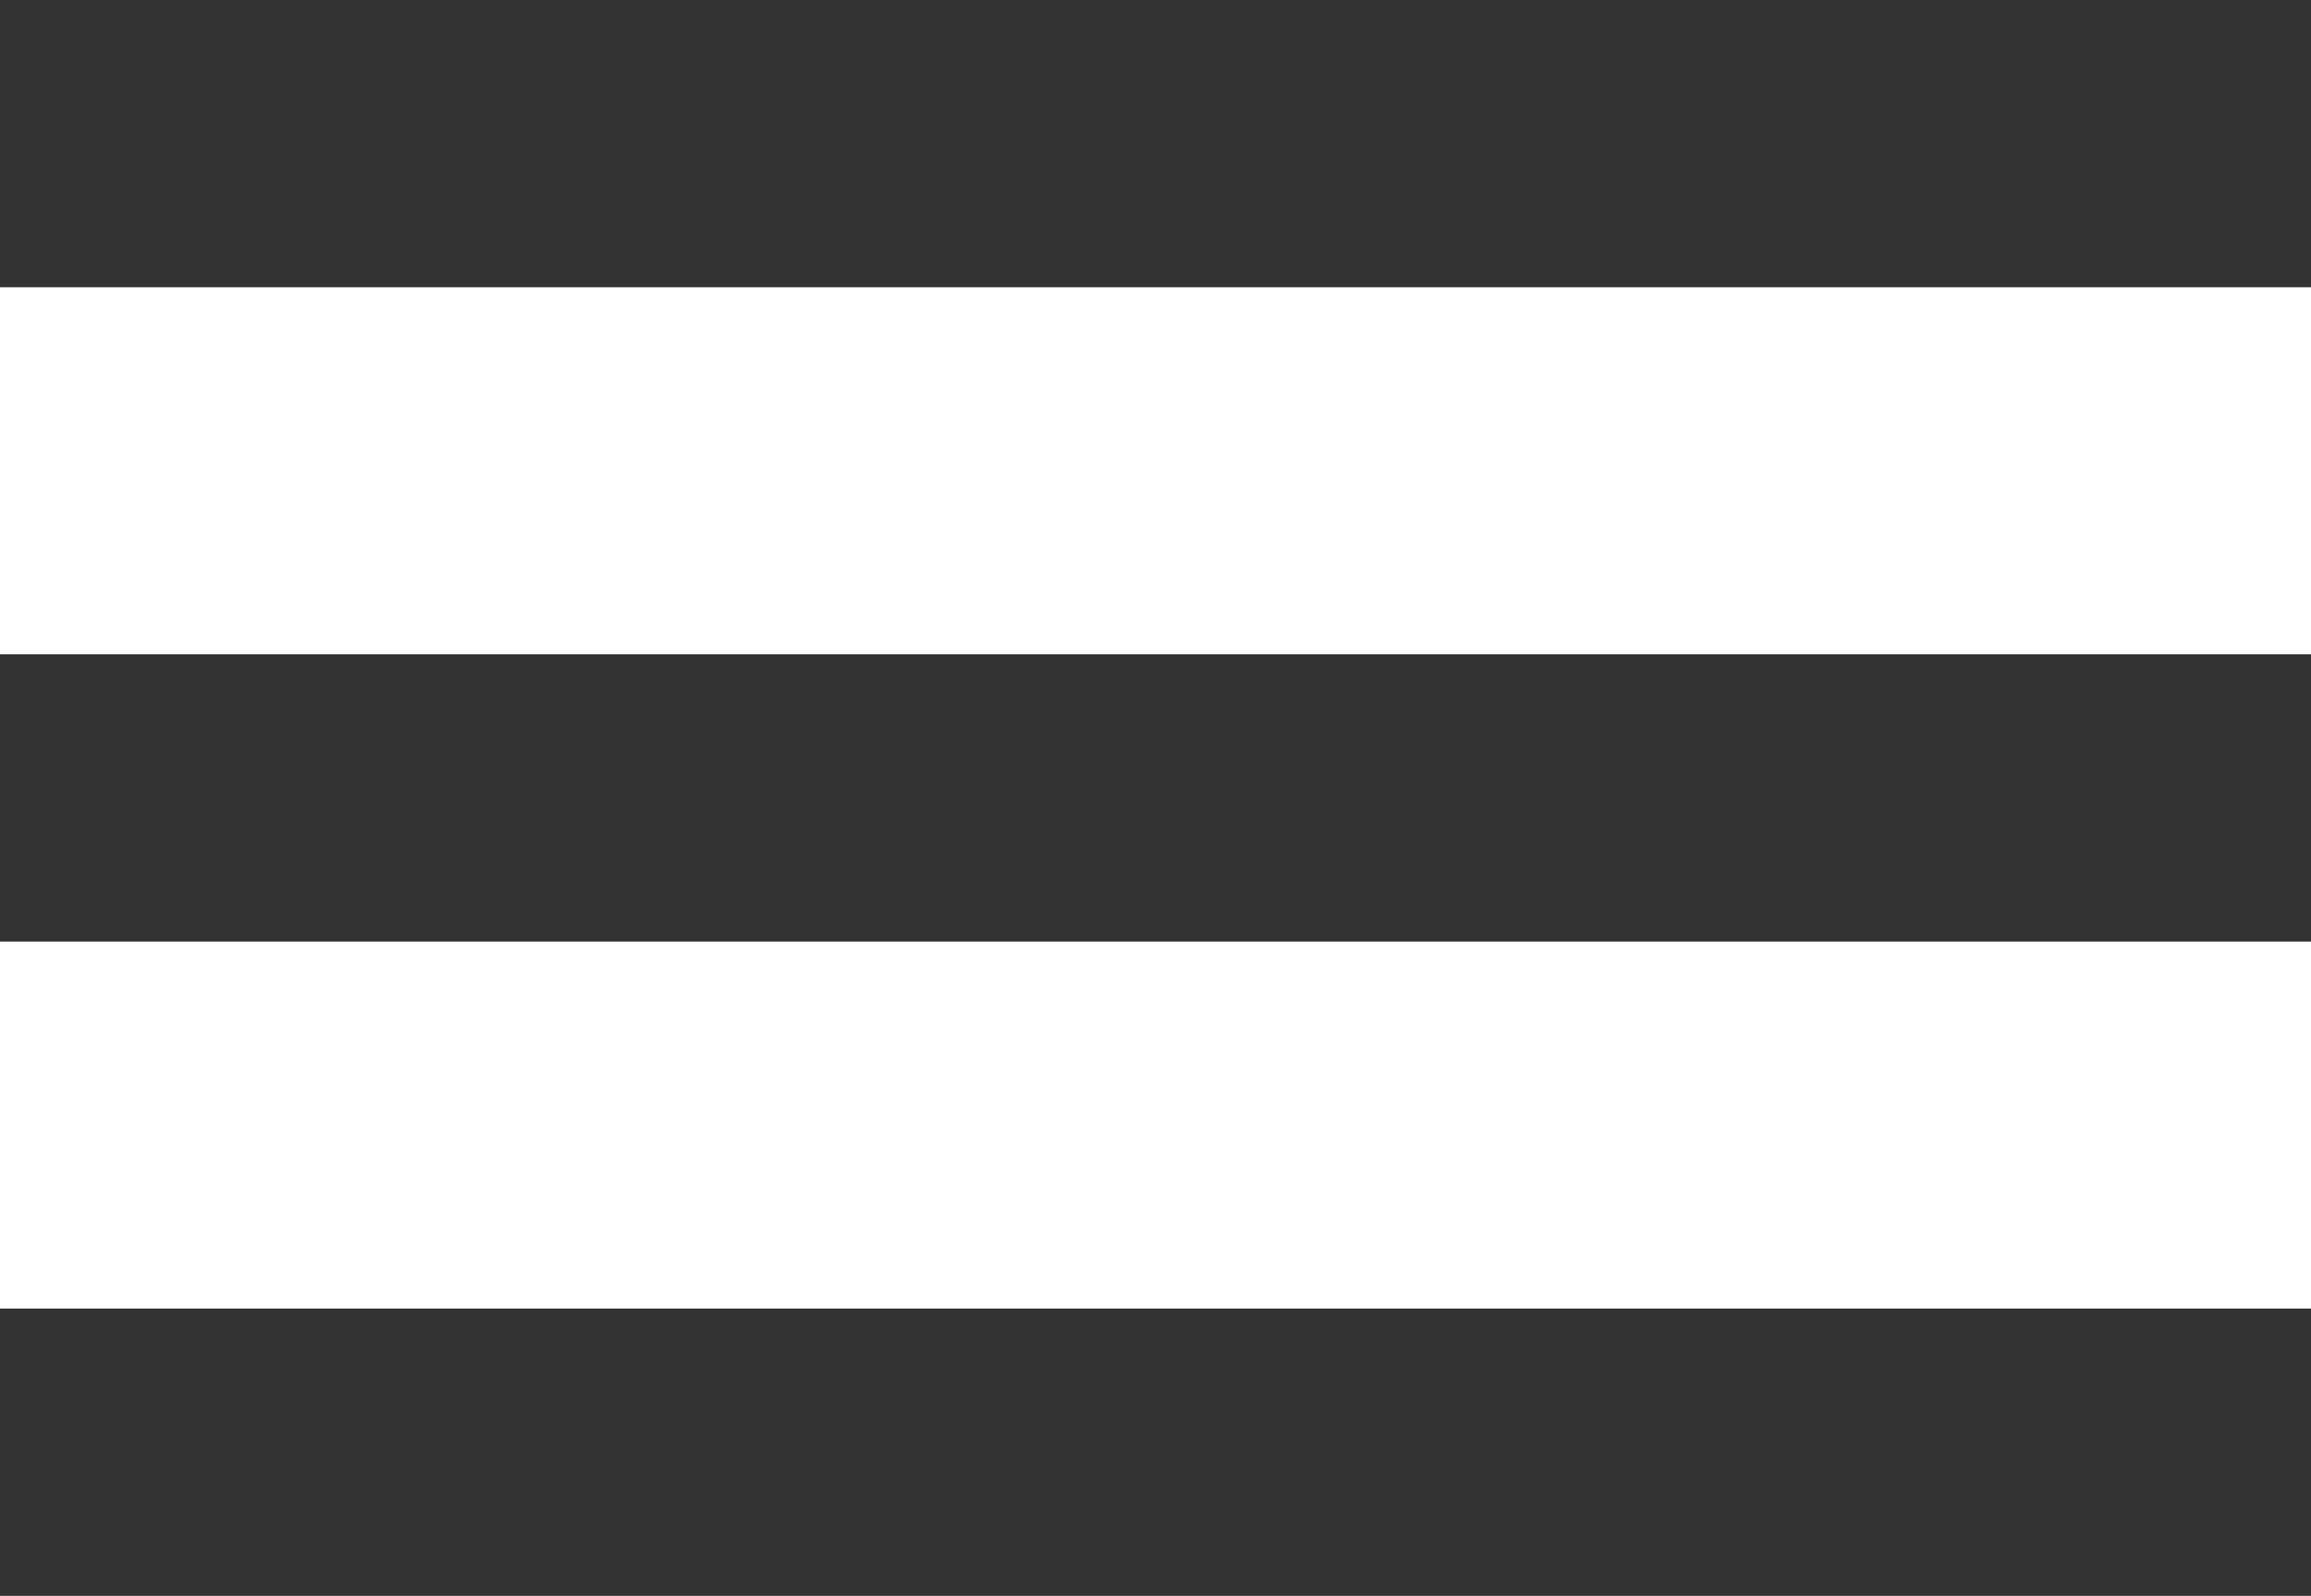
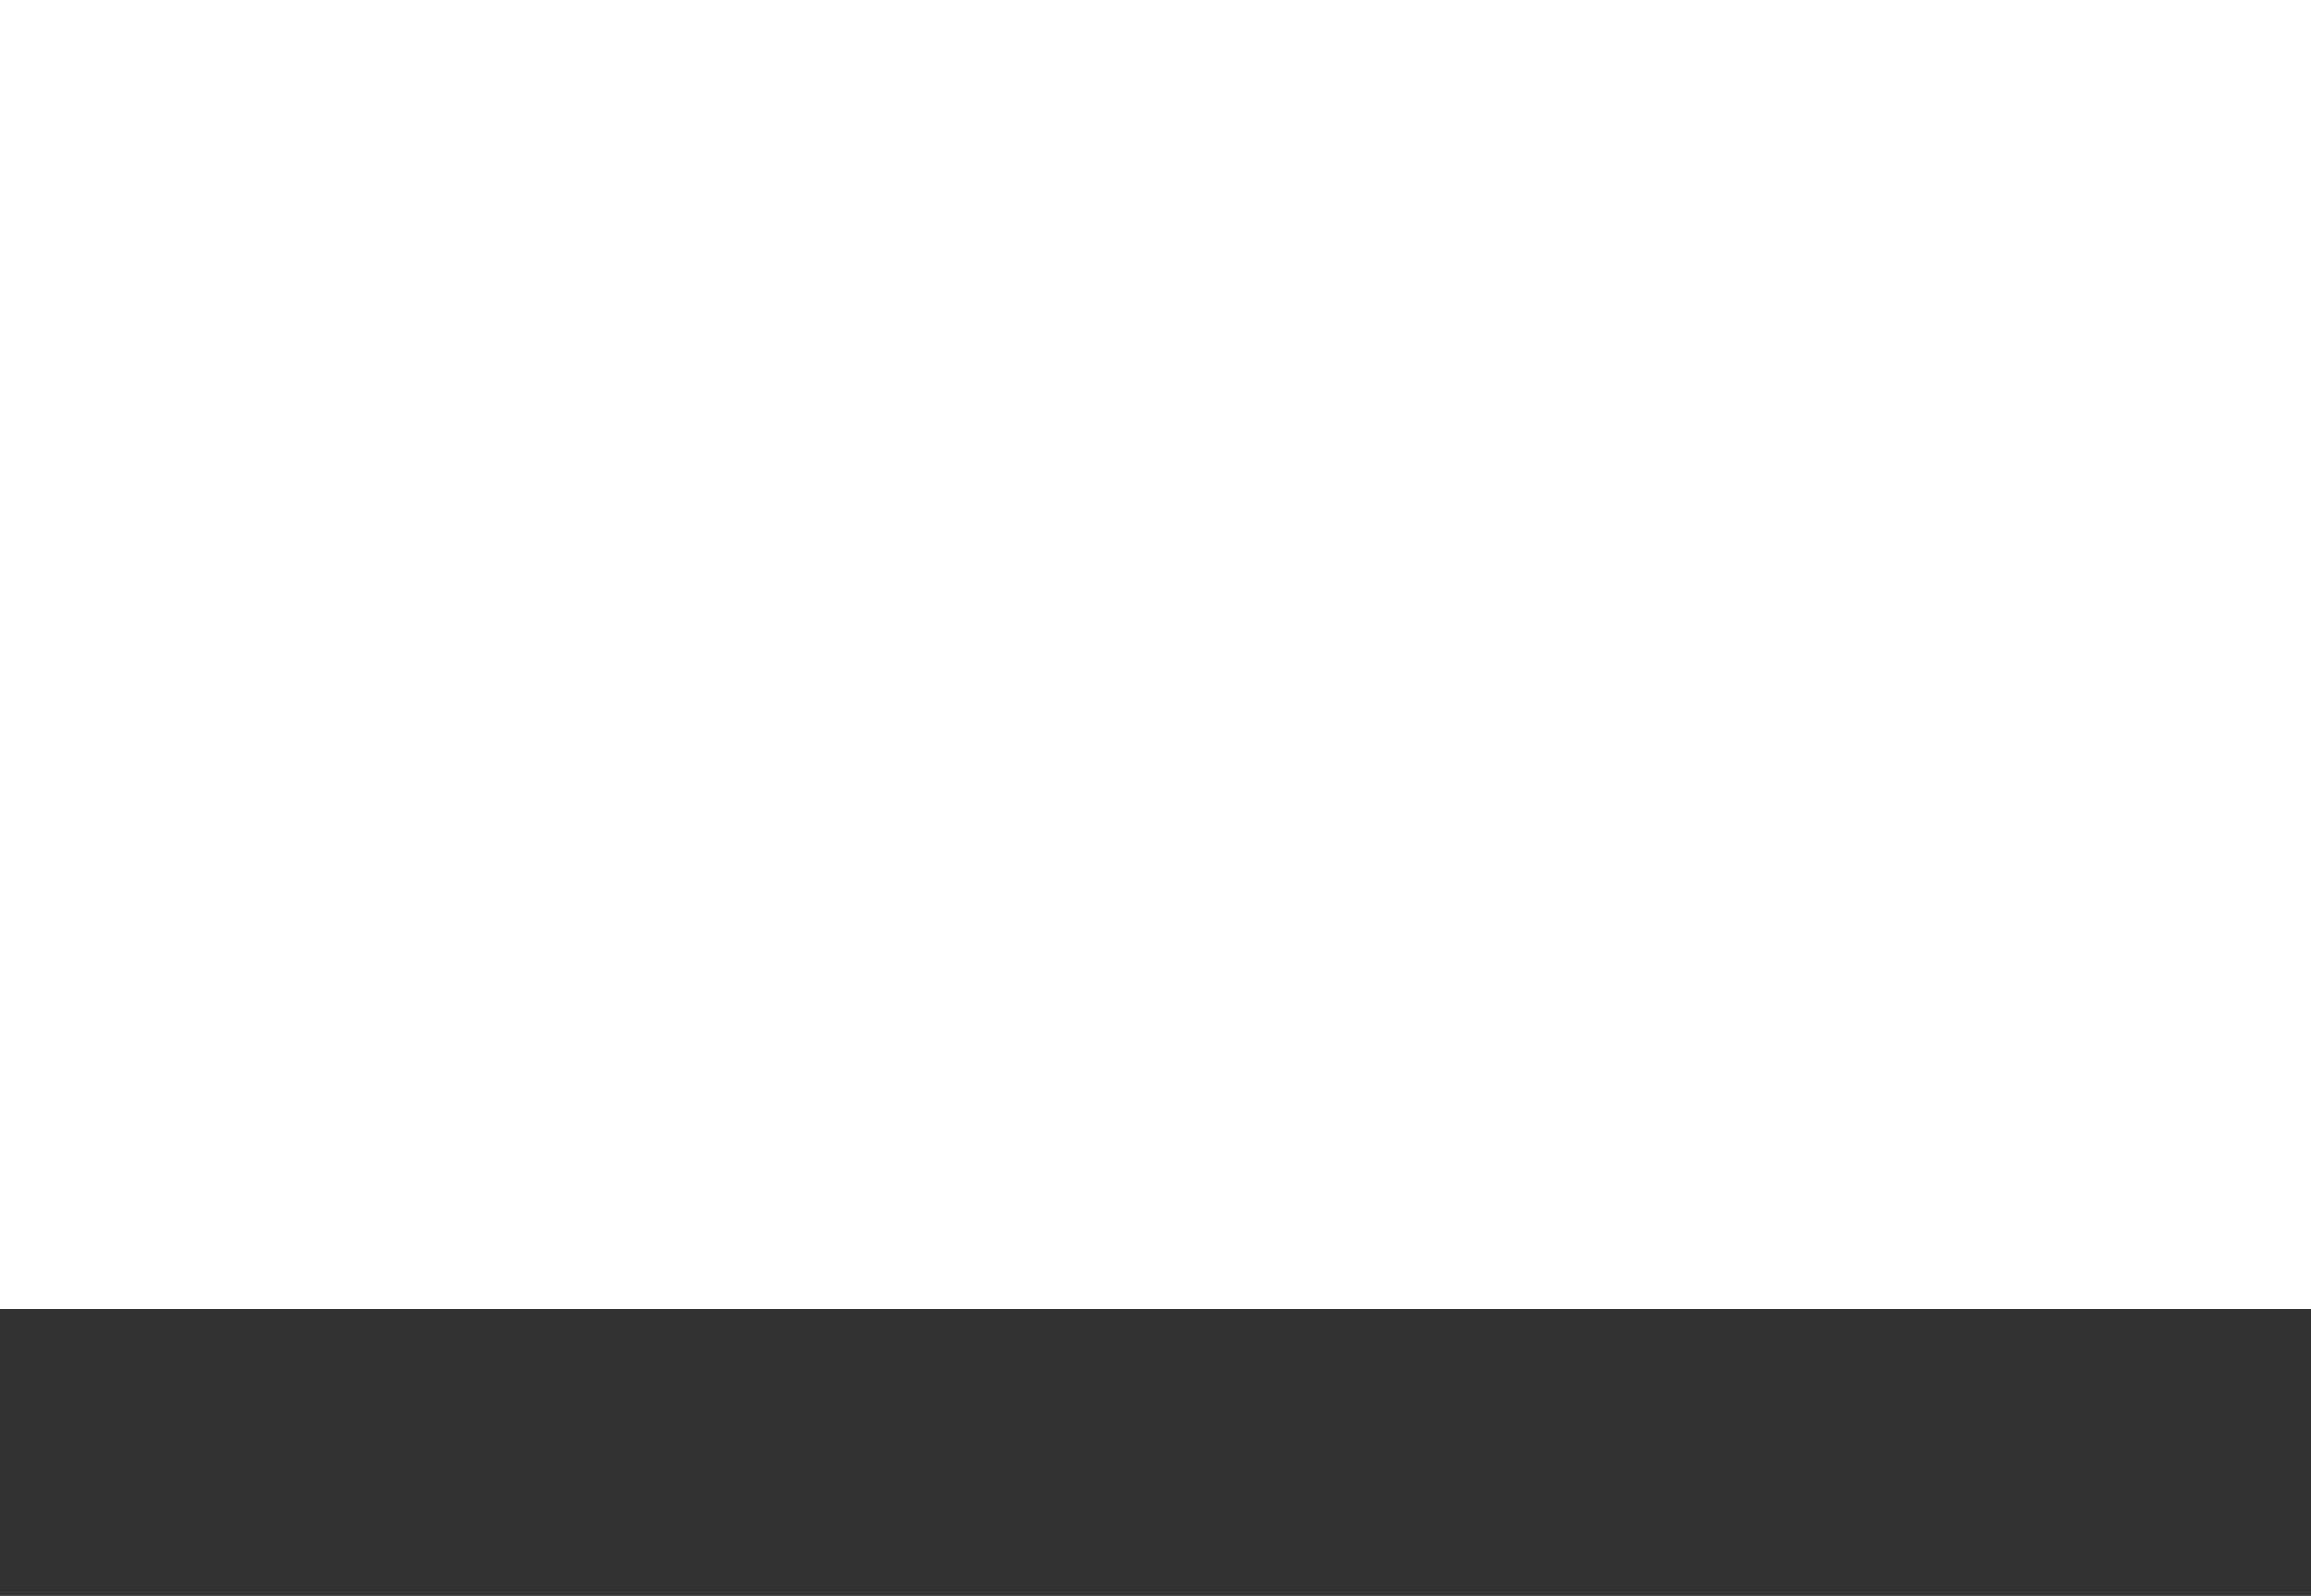
<svg xmlns="http://www.w3.org/2000/svg" viewBox="0 0 63.7 44">
  <defs>
    <style>.cls-1{fill:#333;}</style>
  </defs>
  <title>nav-icon</title>
  <g id="Layer_2" data-name="Layer 2">
    <g id="Layer_1-2" data-name="Layer 1">
-       <rect class="cls-1" width="63.7" height="7.92" />
-       <rect class="cls-1" y="18.04" width="63.7" height="7.92" />
      <rect class="cls-1" y="36.08" width="63.7" height="7.92" />
    </g>
  </g>
</svg>